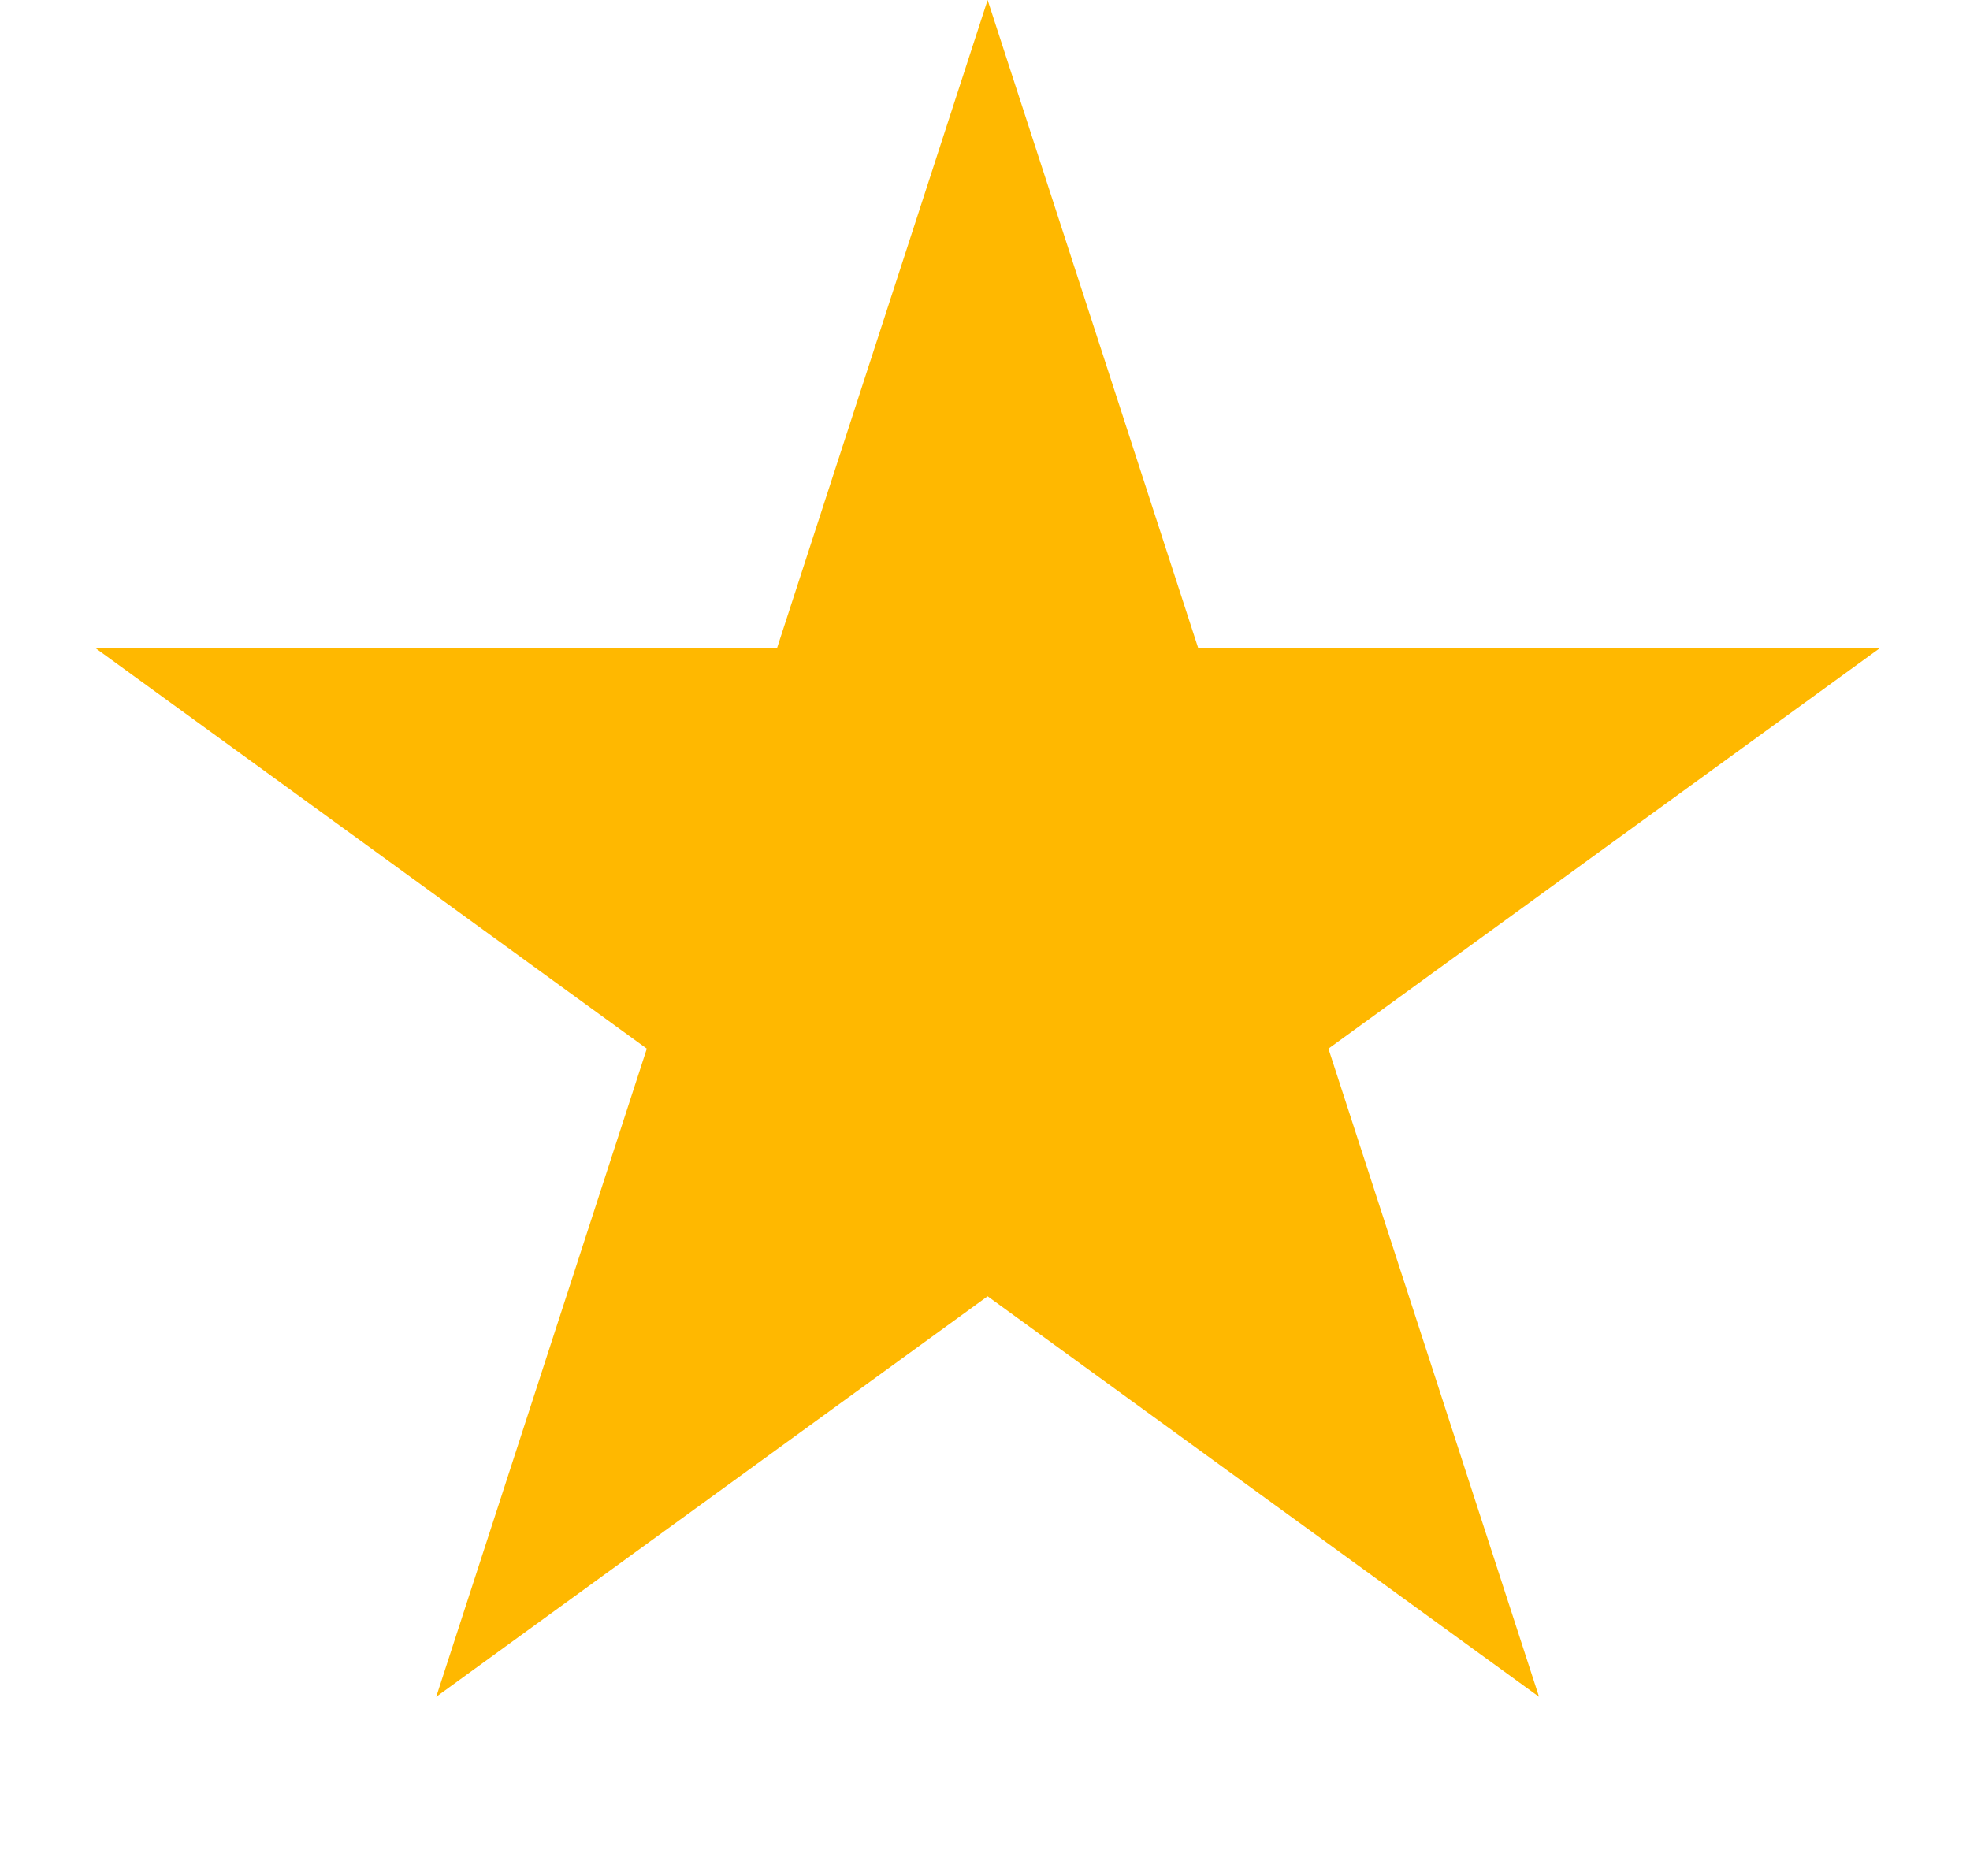
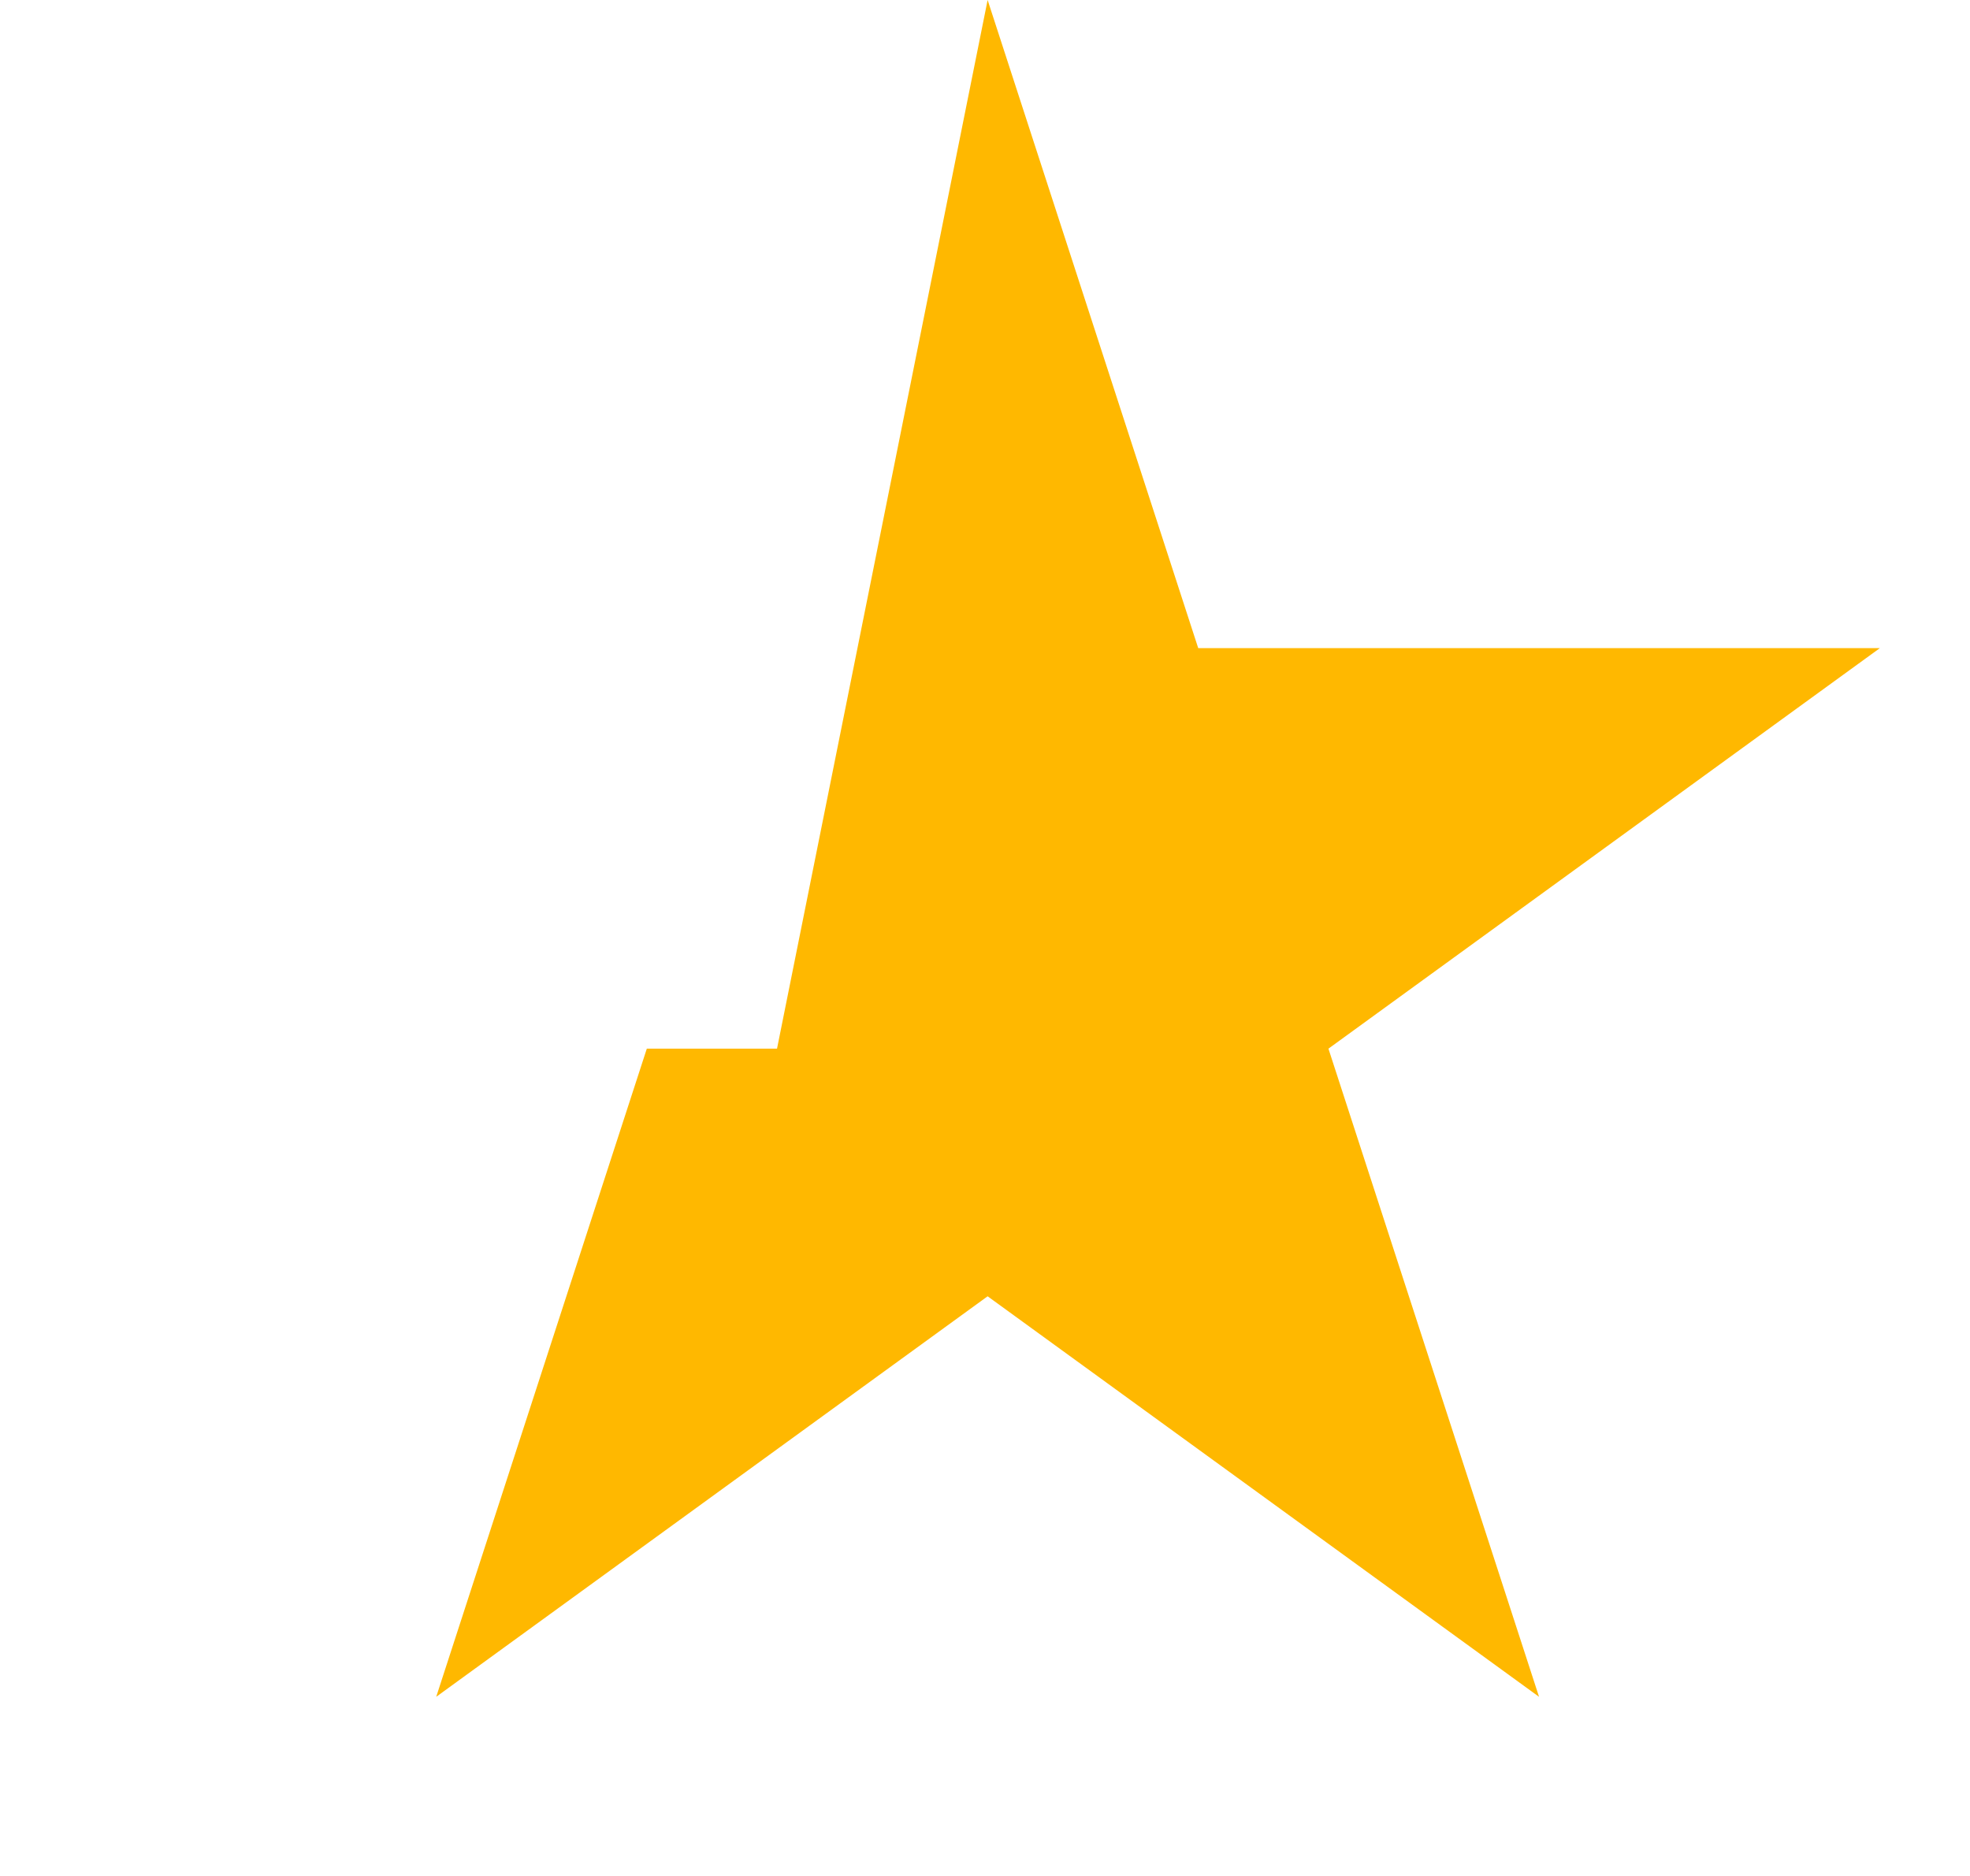
<svg xmlns="http://www.w3.org/2000/svg" width="21" height="20" viewBox="0 0 21 20" fill="none">
-   <path d="M10.528 0L12.773 6.91H20.039L14.161 11.18L16.406 18.09L10.528 13.82L4.65 18.09L6.895 11.18L1.018 6.91H8.283L10.528 0Z" fill="#FFB800" />
+   <path d="M10.528 0L12.773 6.91H20.039L14.161 11.18L16.406 18.09L10.528 13.82L4.65 18.09L6.895 11.18H8.283L10.528 0Z" fill="#FFB800" />
</svg>